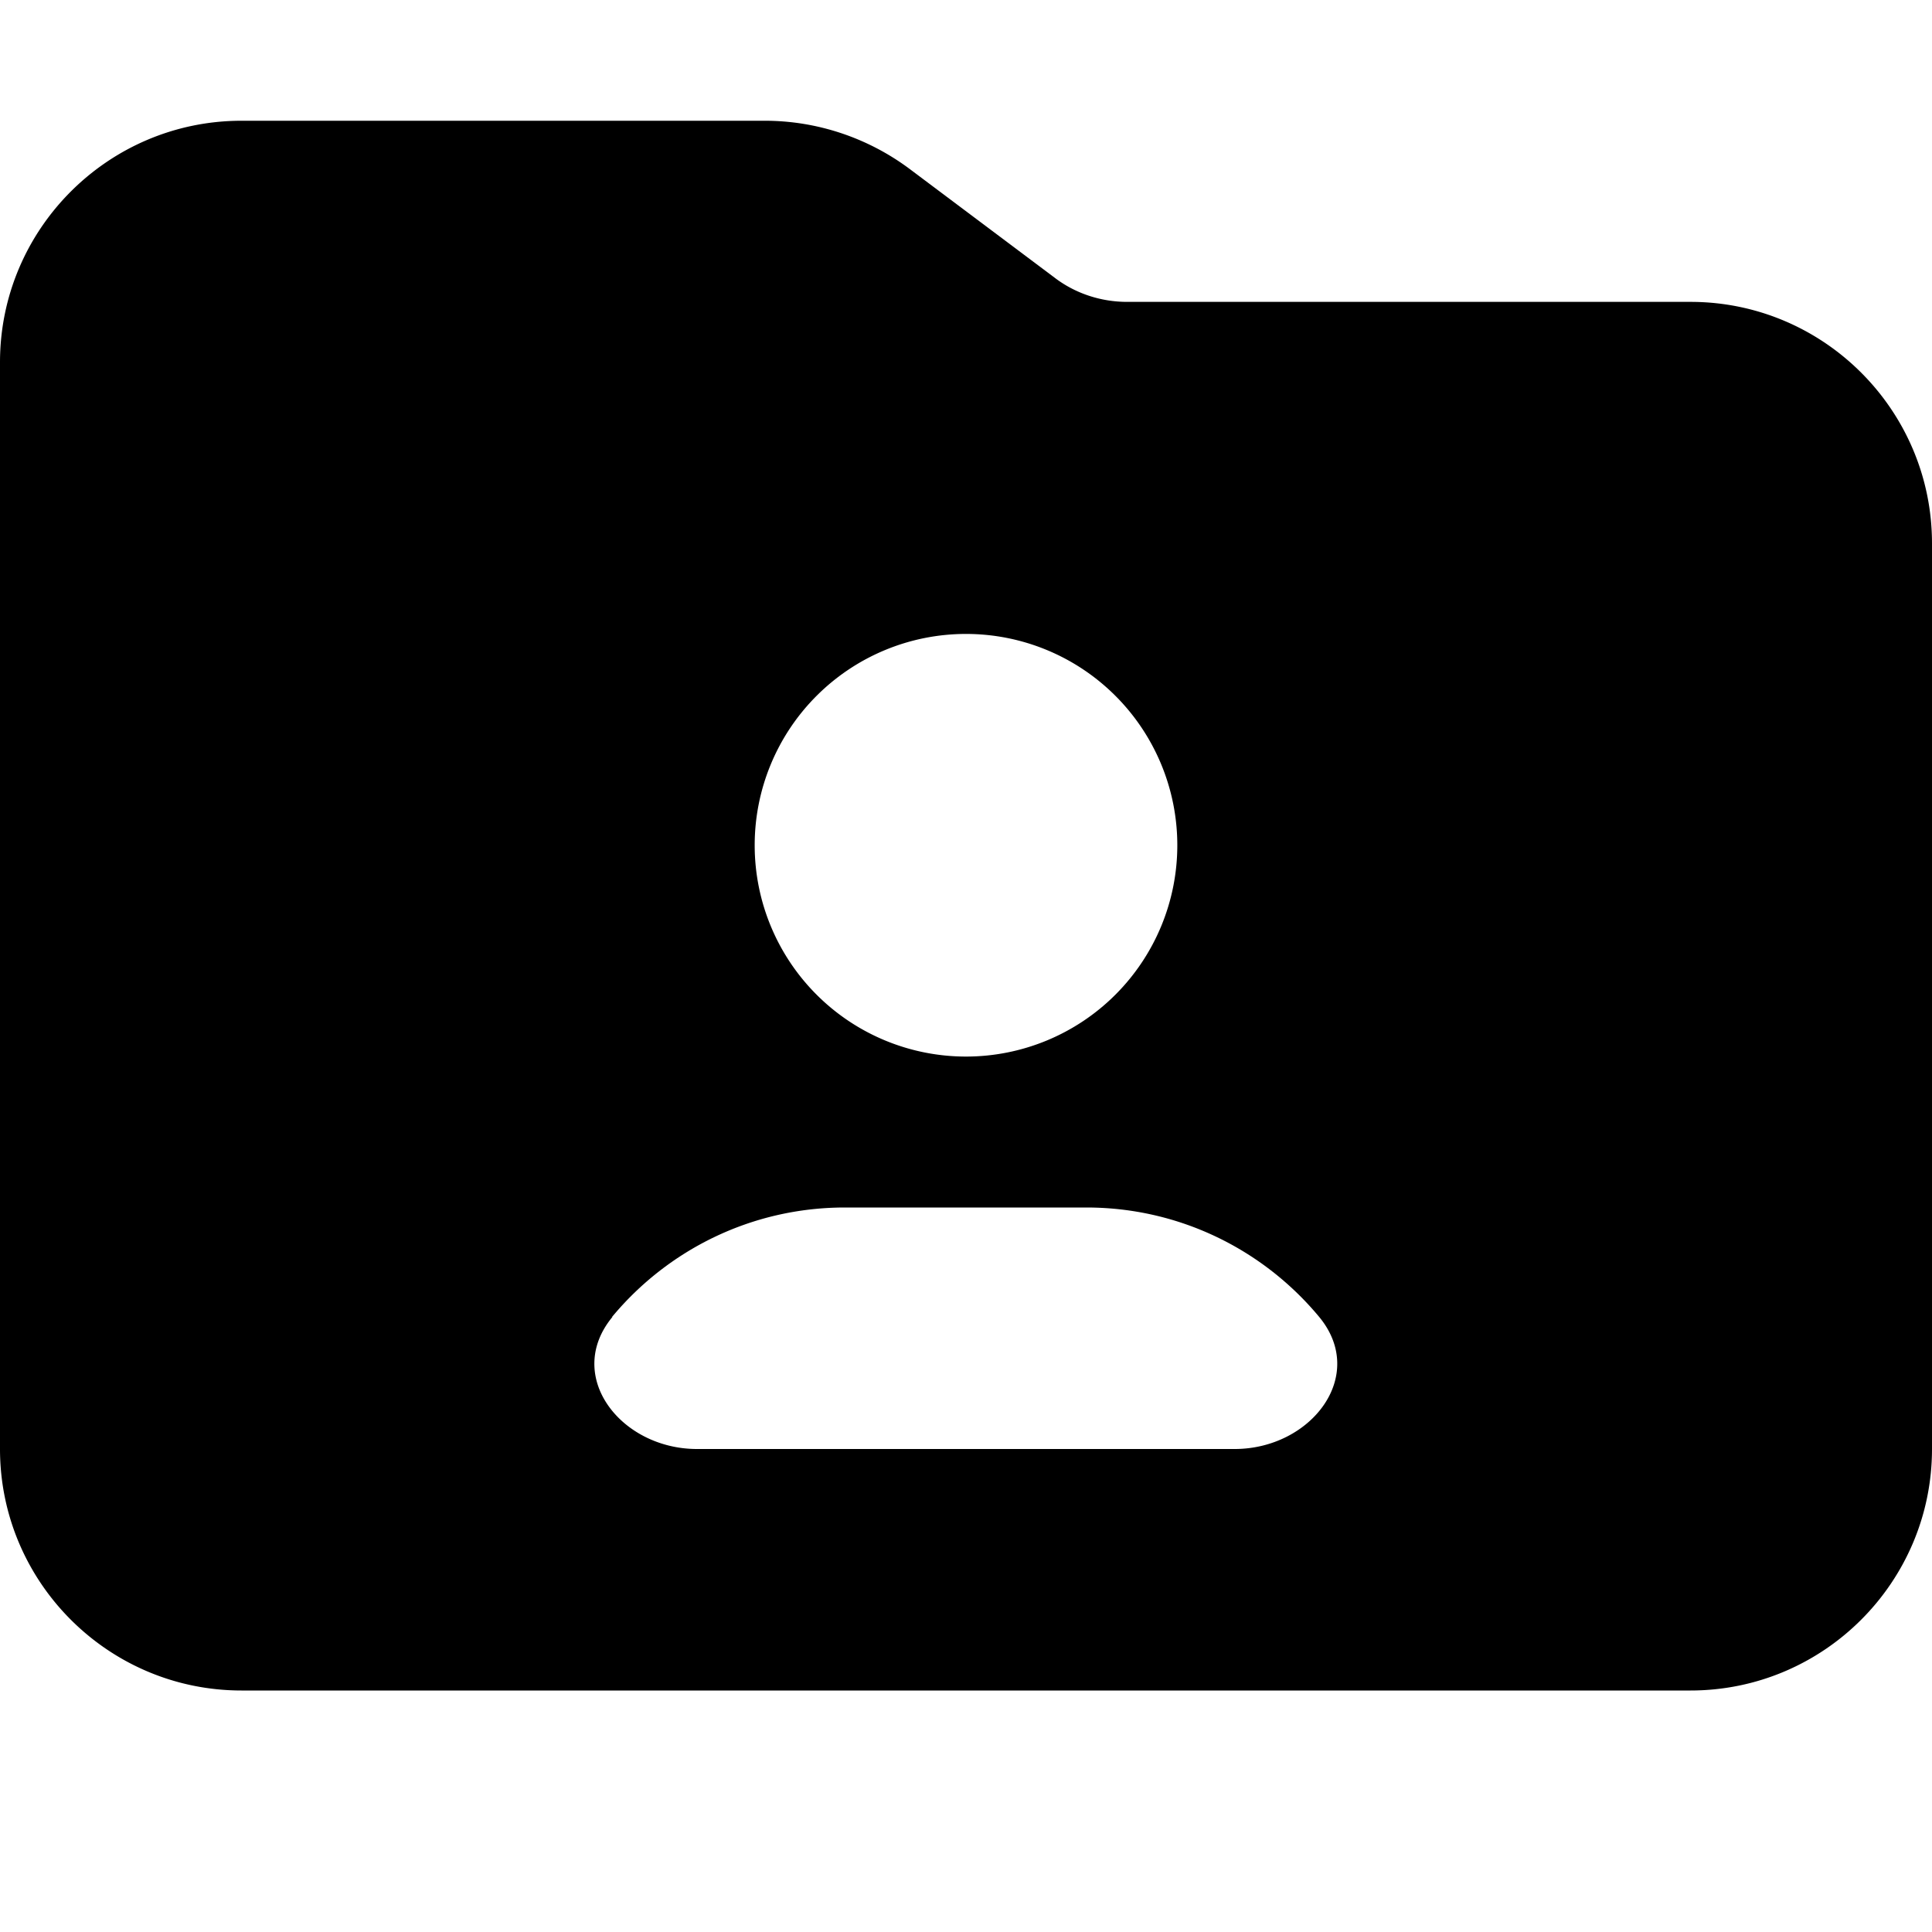
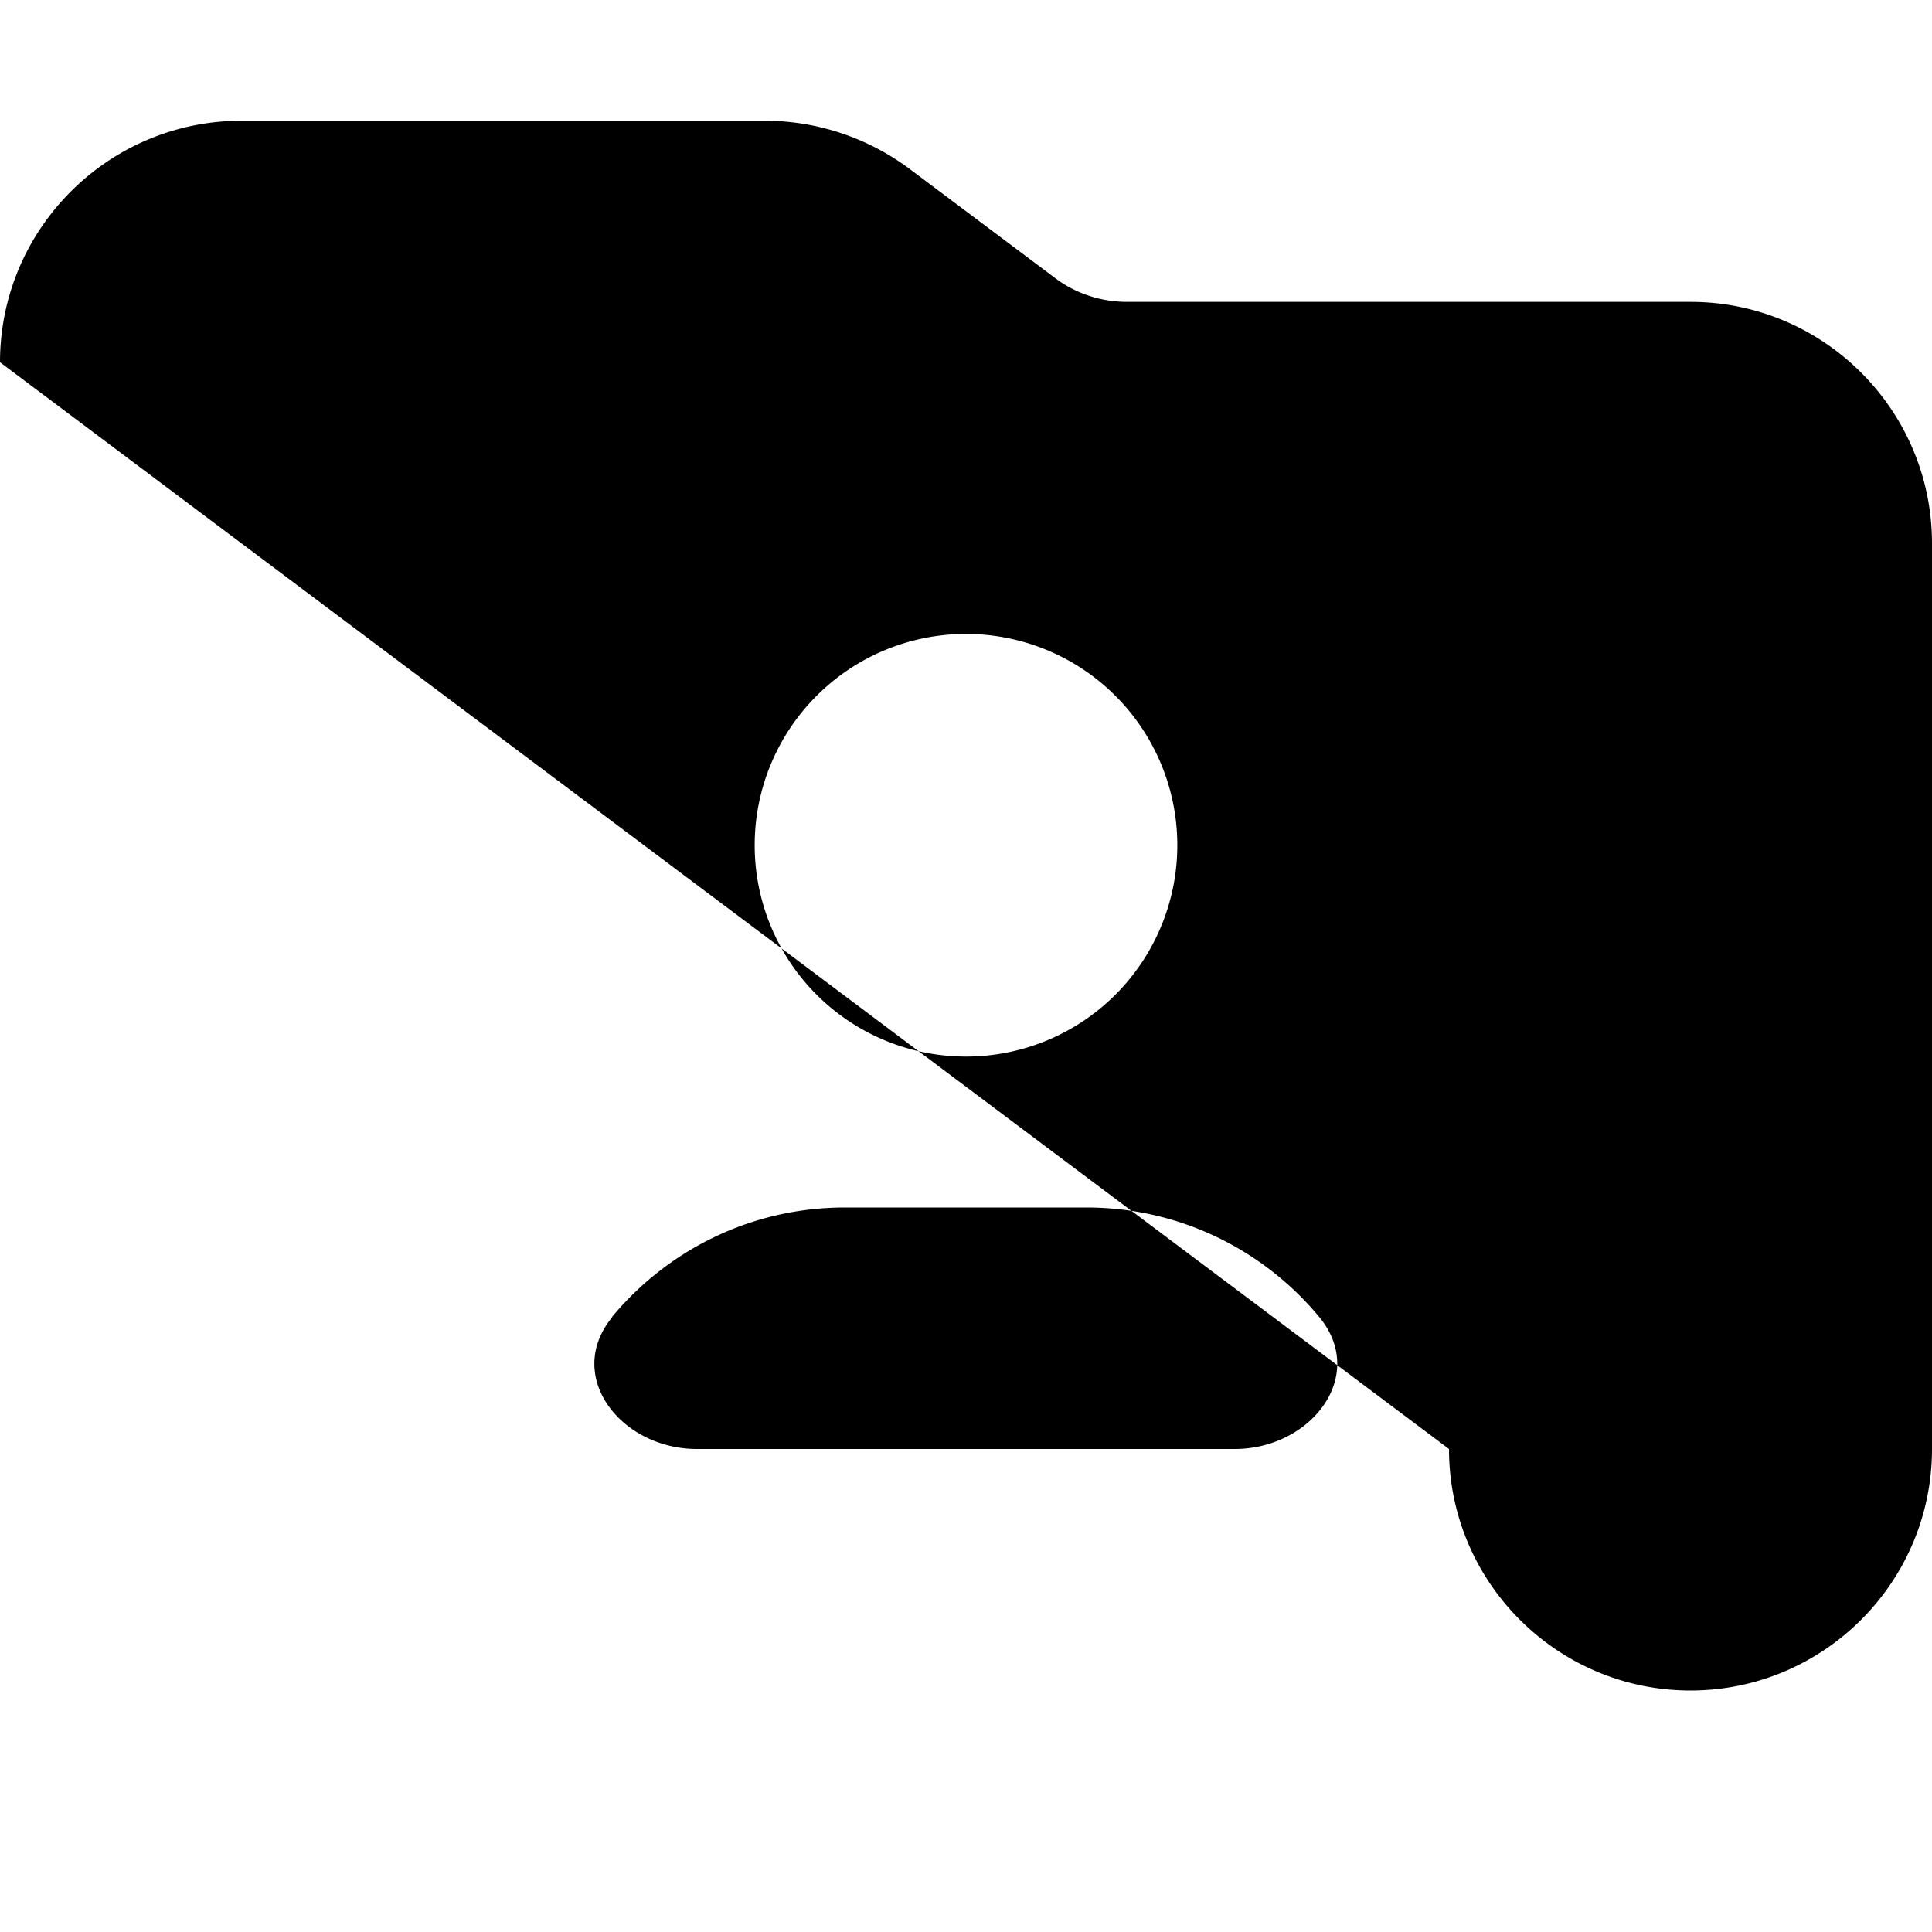
<svg xmlns="http://www.w3.org/2000/svg" viewBox="0 0 512 512">
-   <path fill="currentColor" d="M448 448L64 448c-35.3 0-64-28.7-64-64L0 96C0 60.7 28.7 32 64 32l138.7 0c13.8 0 27.3 4.5 38.4 12.8l38.4 28.8c5.5 4.2 12.3 6.4 19.2 6.4L448 80c35.3 0 64 28.7 64 64l0 240c0 35.3-28.7 64-64 64zM256 280a56 56 0 1 0 0-112 56 56 0 1 0 0 112zm-93.7 69c-12.9 15.6 2.2 35 22.4 35l142.5 0c20.2 0 35.3-19.4 22.4-35-14.7-17.7-36.9-29-61.7-29l-64 0c-24.8 0-47 11.3-61.7 29z" />
+   <path fill="currentColor" d="M448 448c-35.3 0-64-28.7-64-64L0 96C0 60.7 28.7 32 64 32l138.7 0c13.8 0 27.3 4.5 38.4 12.8l38.4 28.8c5.5 4.2 12.3 6.4 19.2 6.4L448 80c35.3 0 64 28.7 64 64l0 240c0 35.3-28.7 64-64 64zM256 280a56 56 0 1 0 0-112 56 56 0 1 0 0 112zm-93.7 69c-12.9 15.6 2.2 35 22.4 35l142.5 0c20.2 0 35.3-19.4 22.4-35-14.7-17.7-36.9-29-61.7-29l-64 0c-24.8 0-47 11.3-61.7 29z" />
</svg>